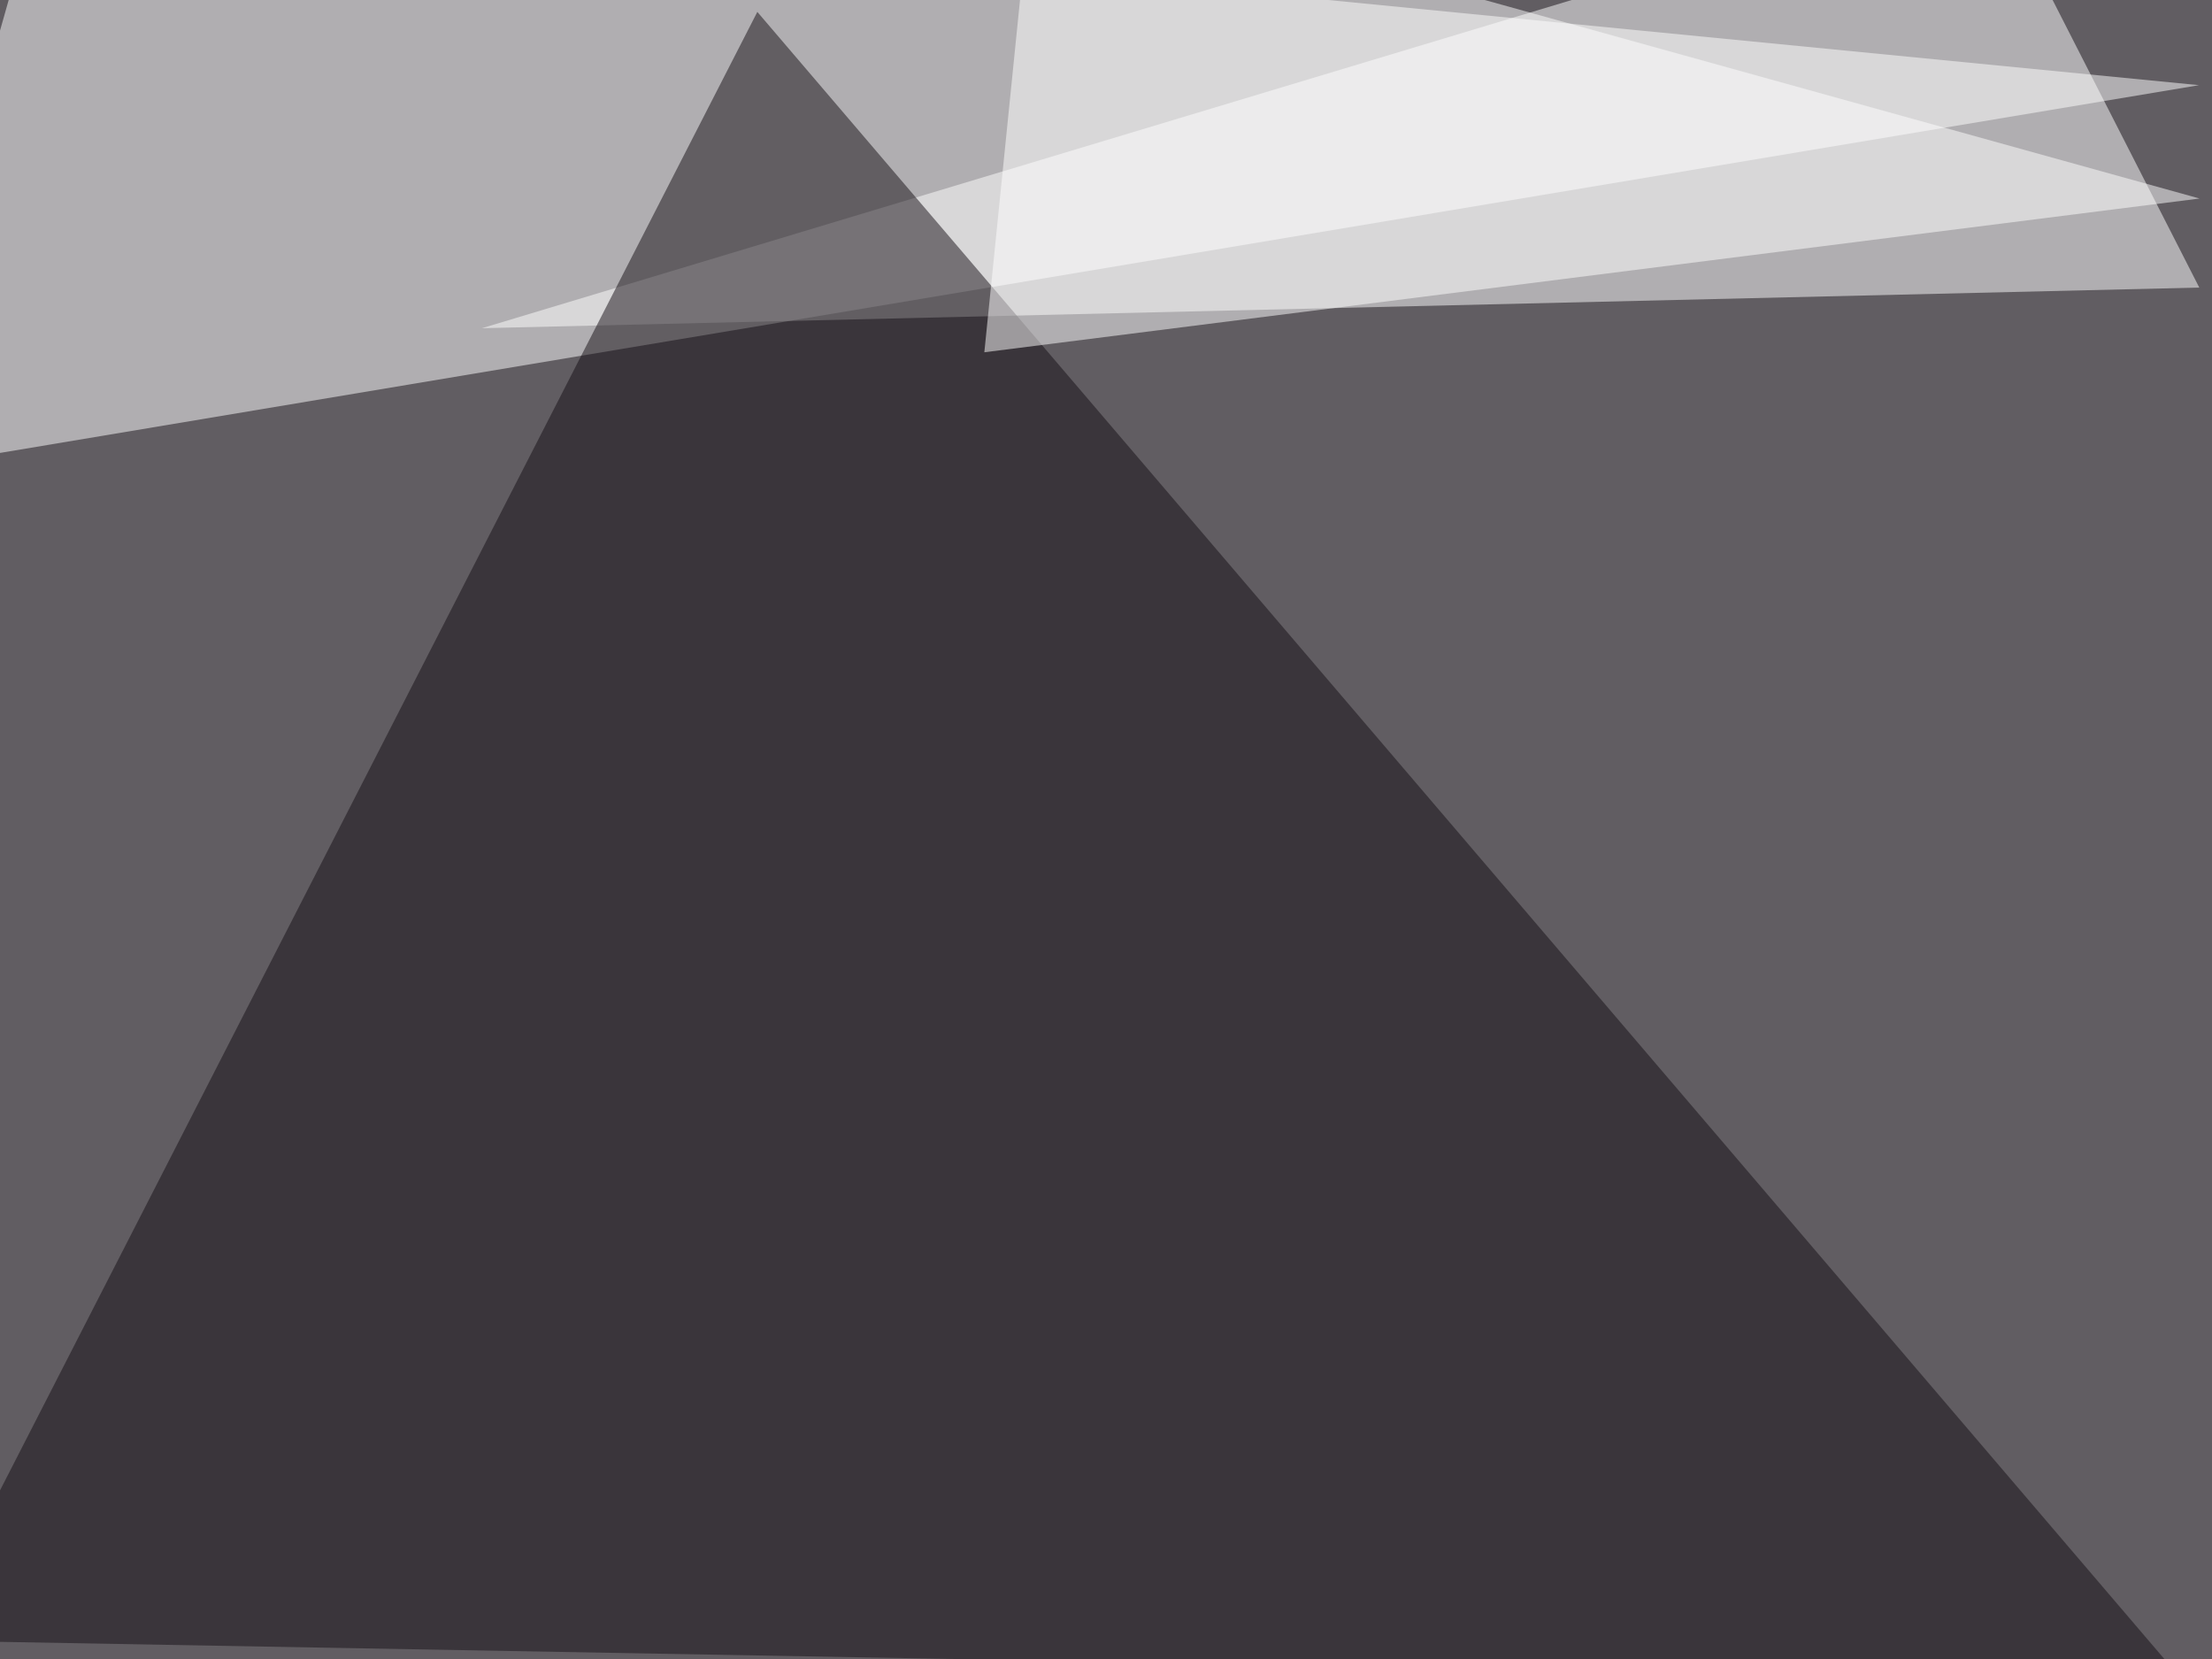
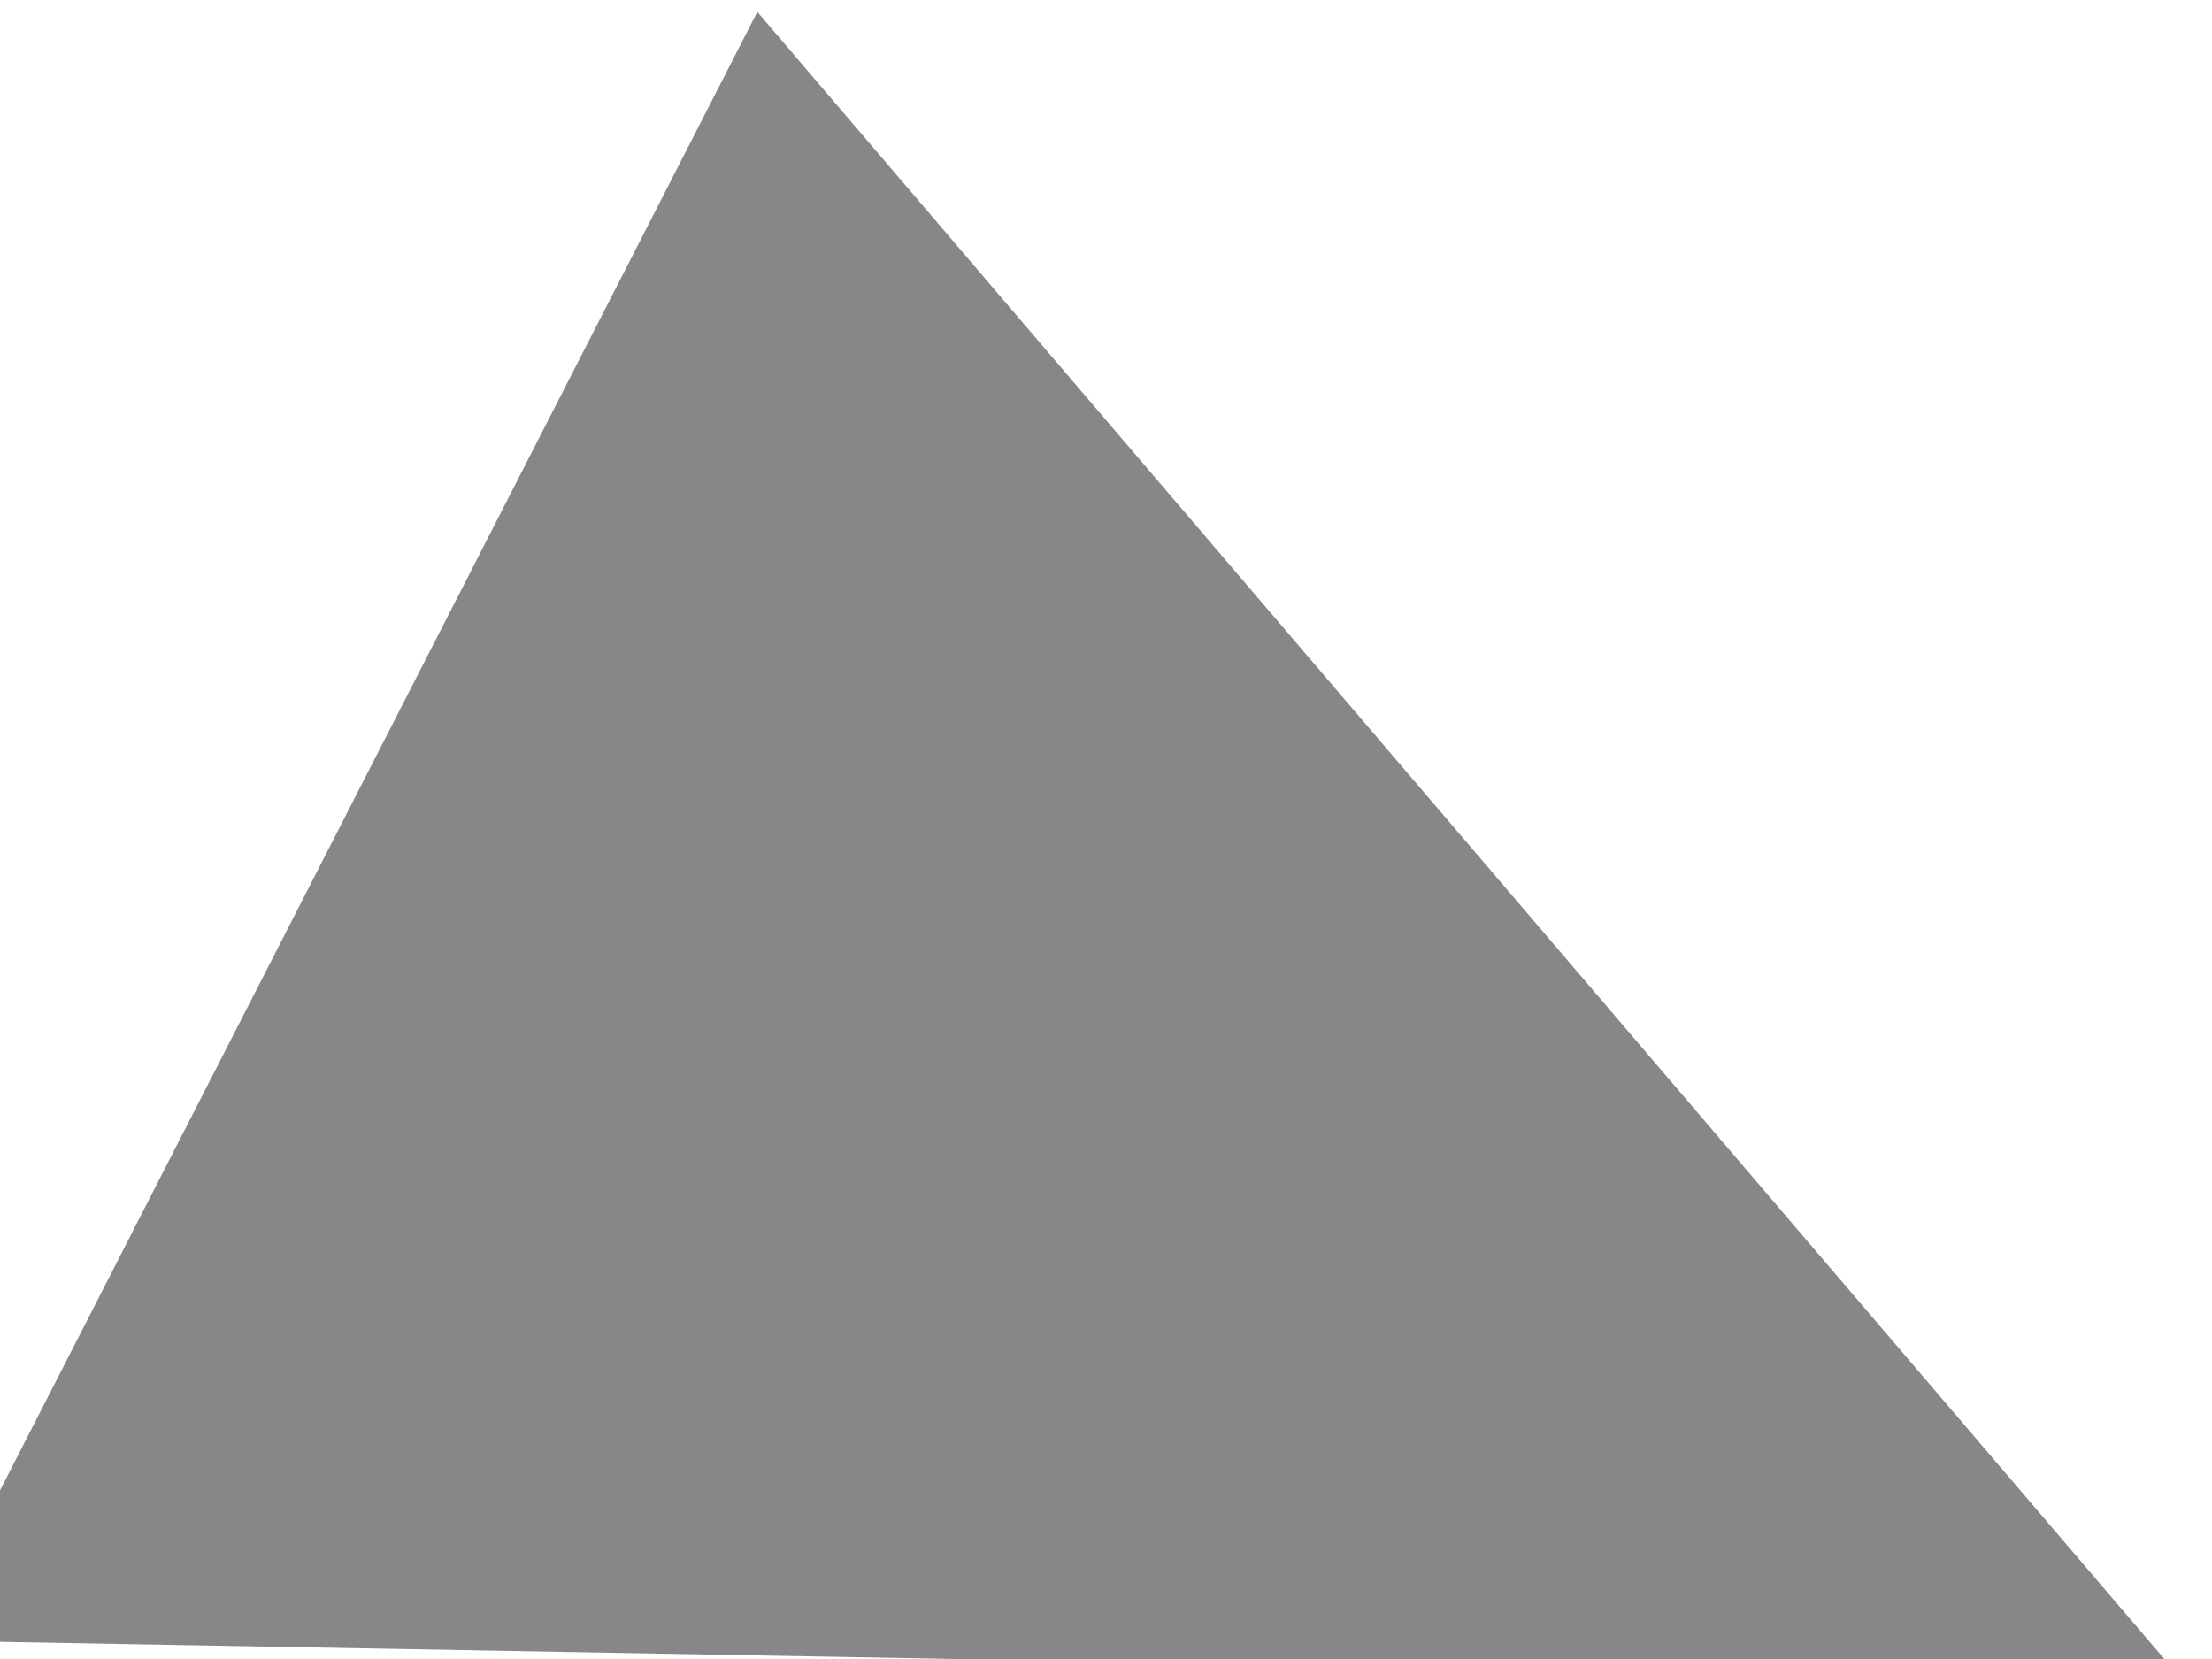
<svg xmlns="http://www.w3.org/2000/svg" width="800" height="600">
  <filter id="a">
    <feGaussianBlur stdDeviation="55" />
  </filter>
-   <rect width="100%" height="100%" fill="#615d62" />
  <g filter="url(#a)">
    <g fill-opacity=".5">
-       <path fill="#fff" d="M-45.4 171.4L16-45.4l779.3 76.2z" />
-       <path fill="#fff" d="M174.3 118.7L795.4 104 719.2-45.4z" />
      <path fill="#140e15" d="M789.6 608l-817.4-14.7 301.7-589z" />
-       <path fill="#fff" d="M356 127.4l17.5-172.8 422 117.2z" />
    </g>
  </g>
</svg>